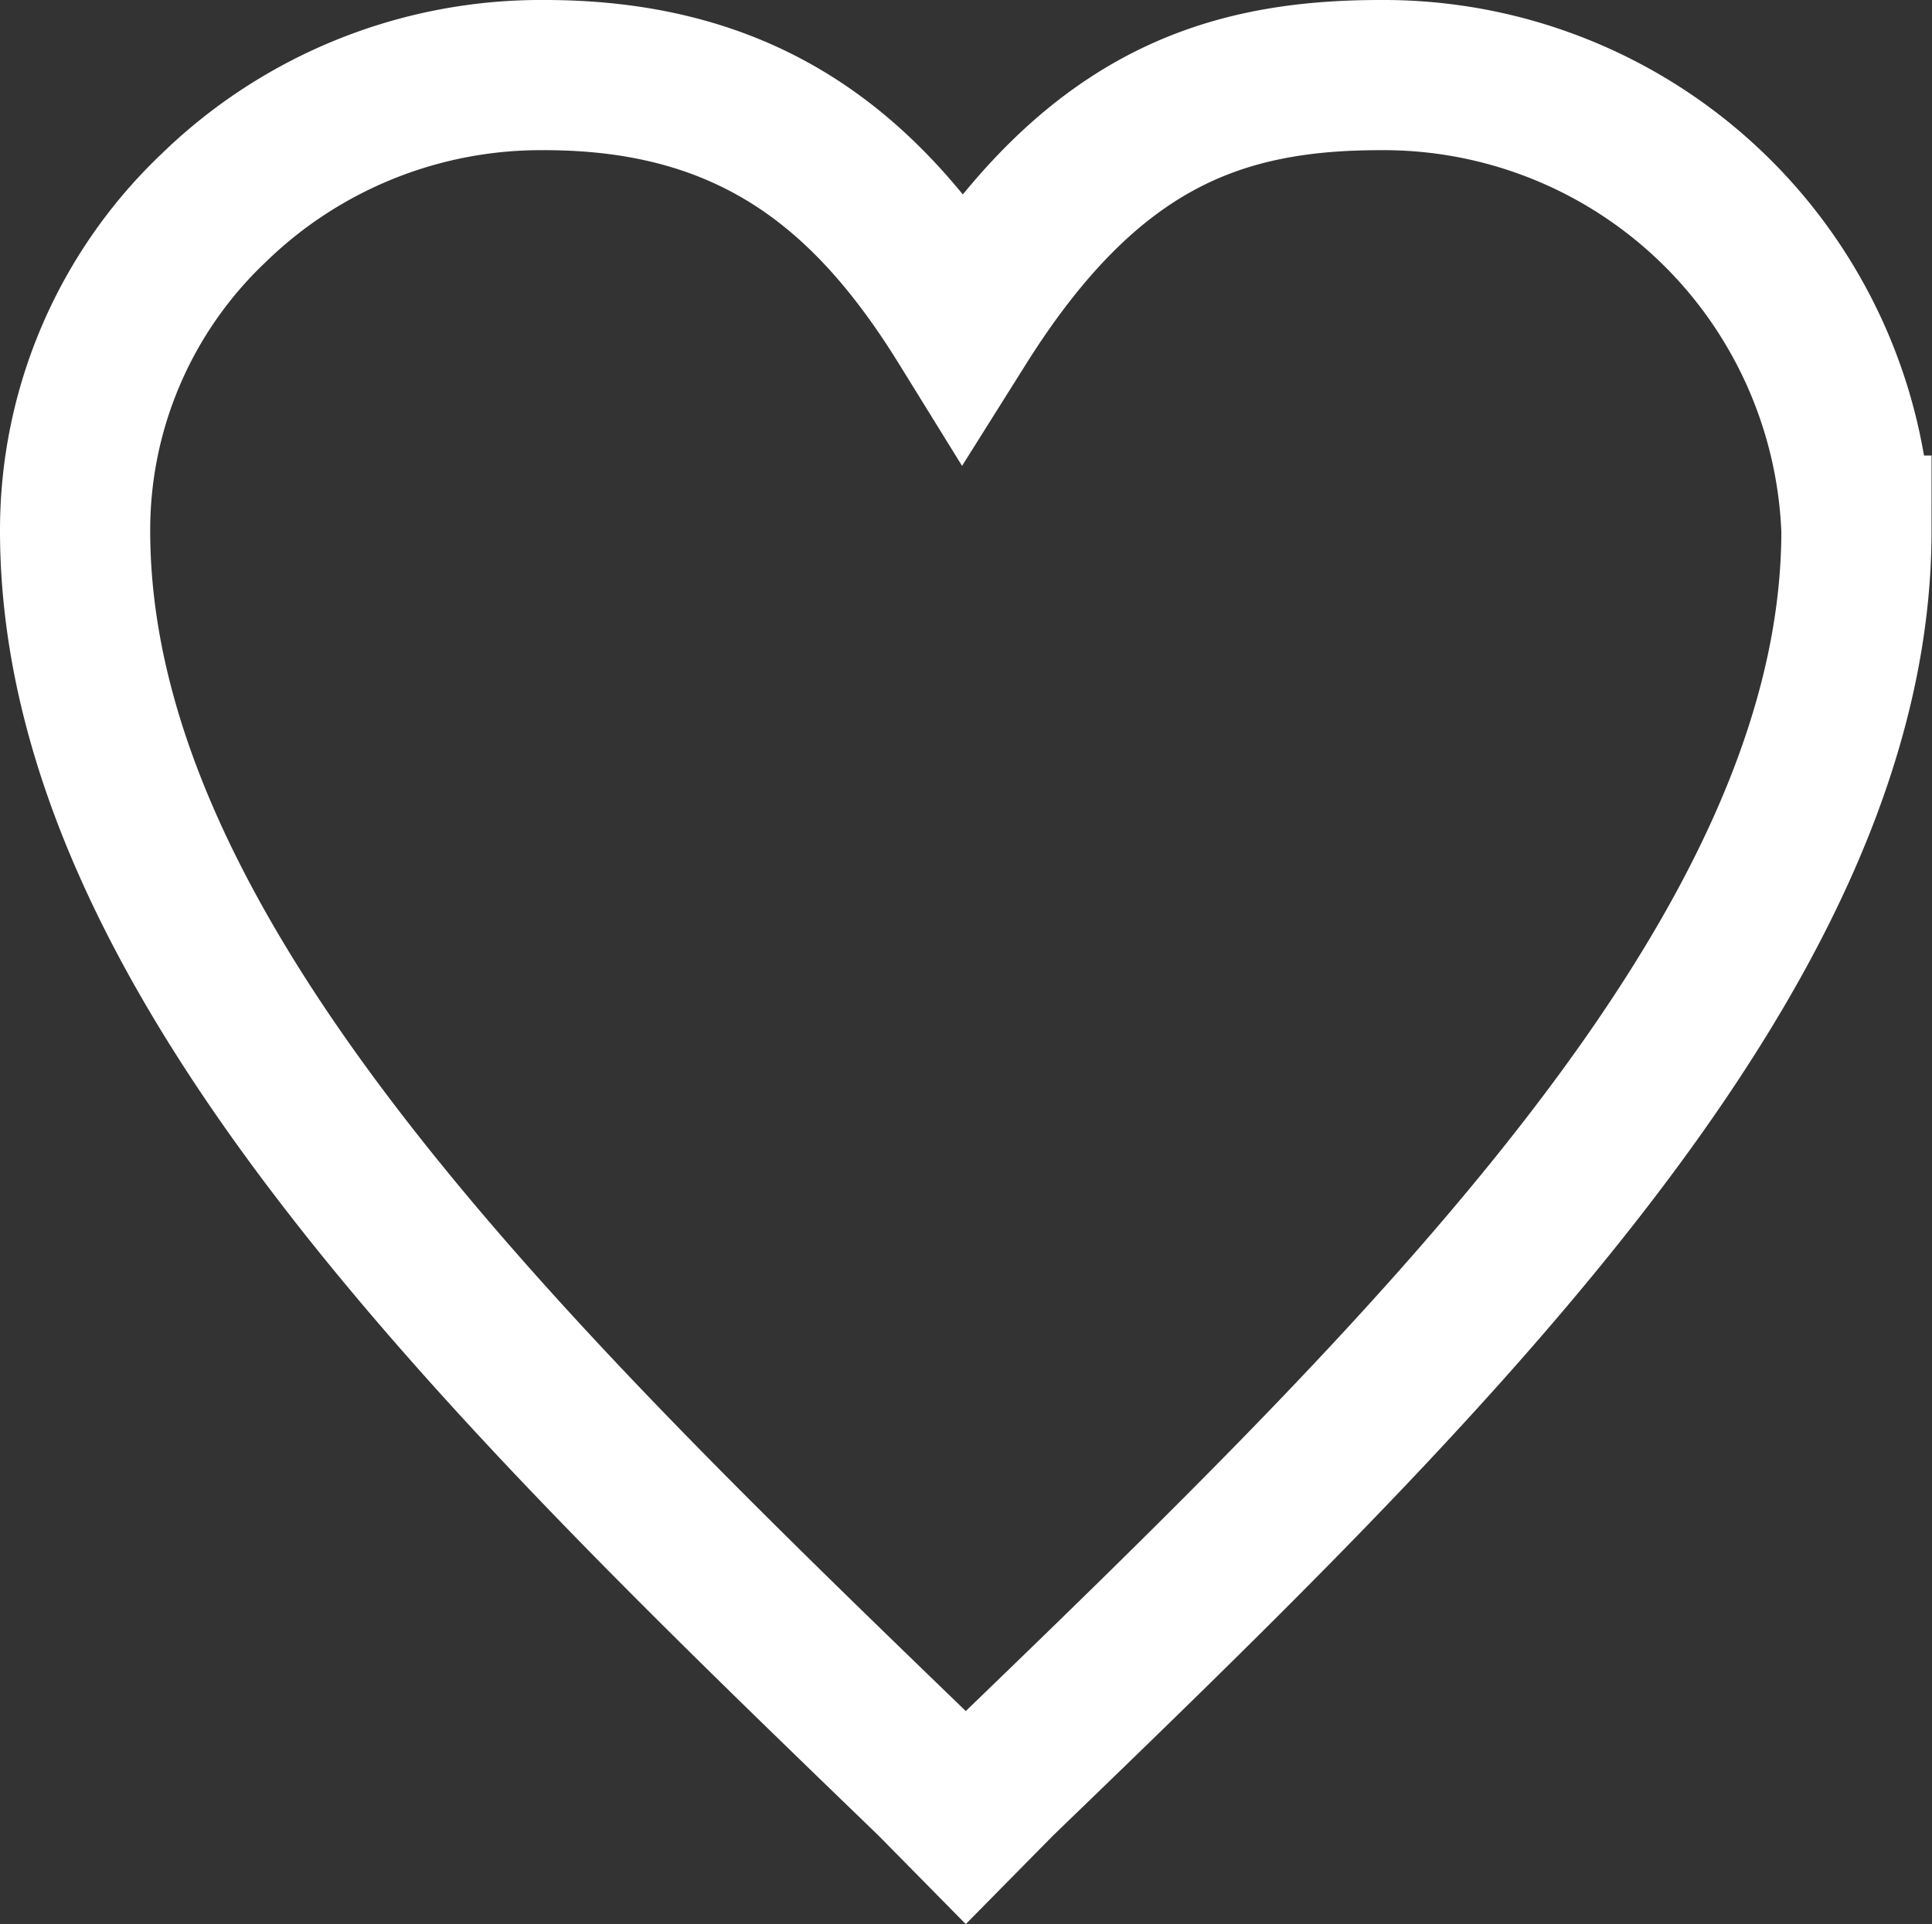
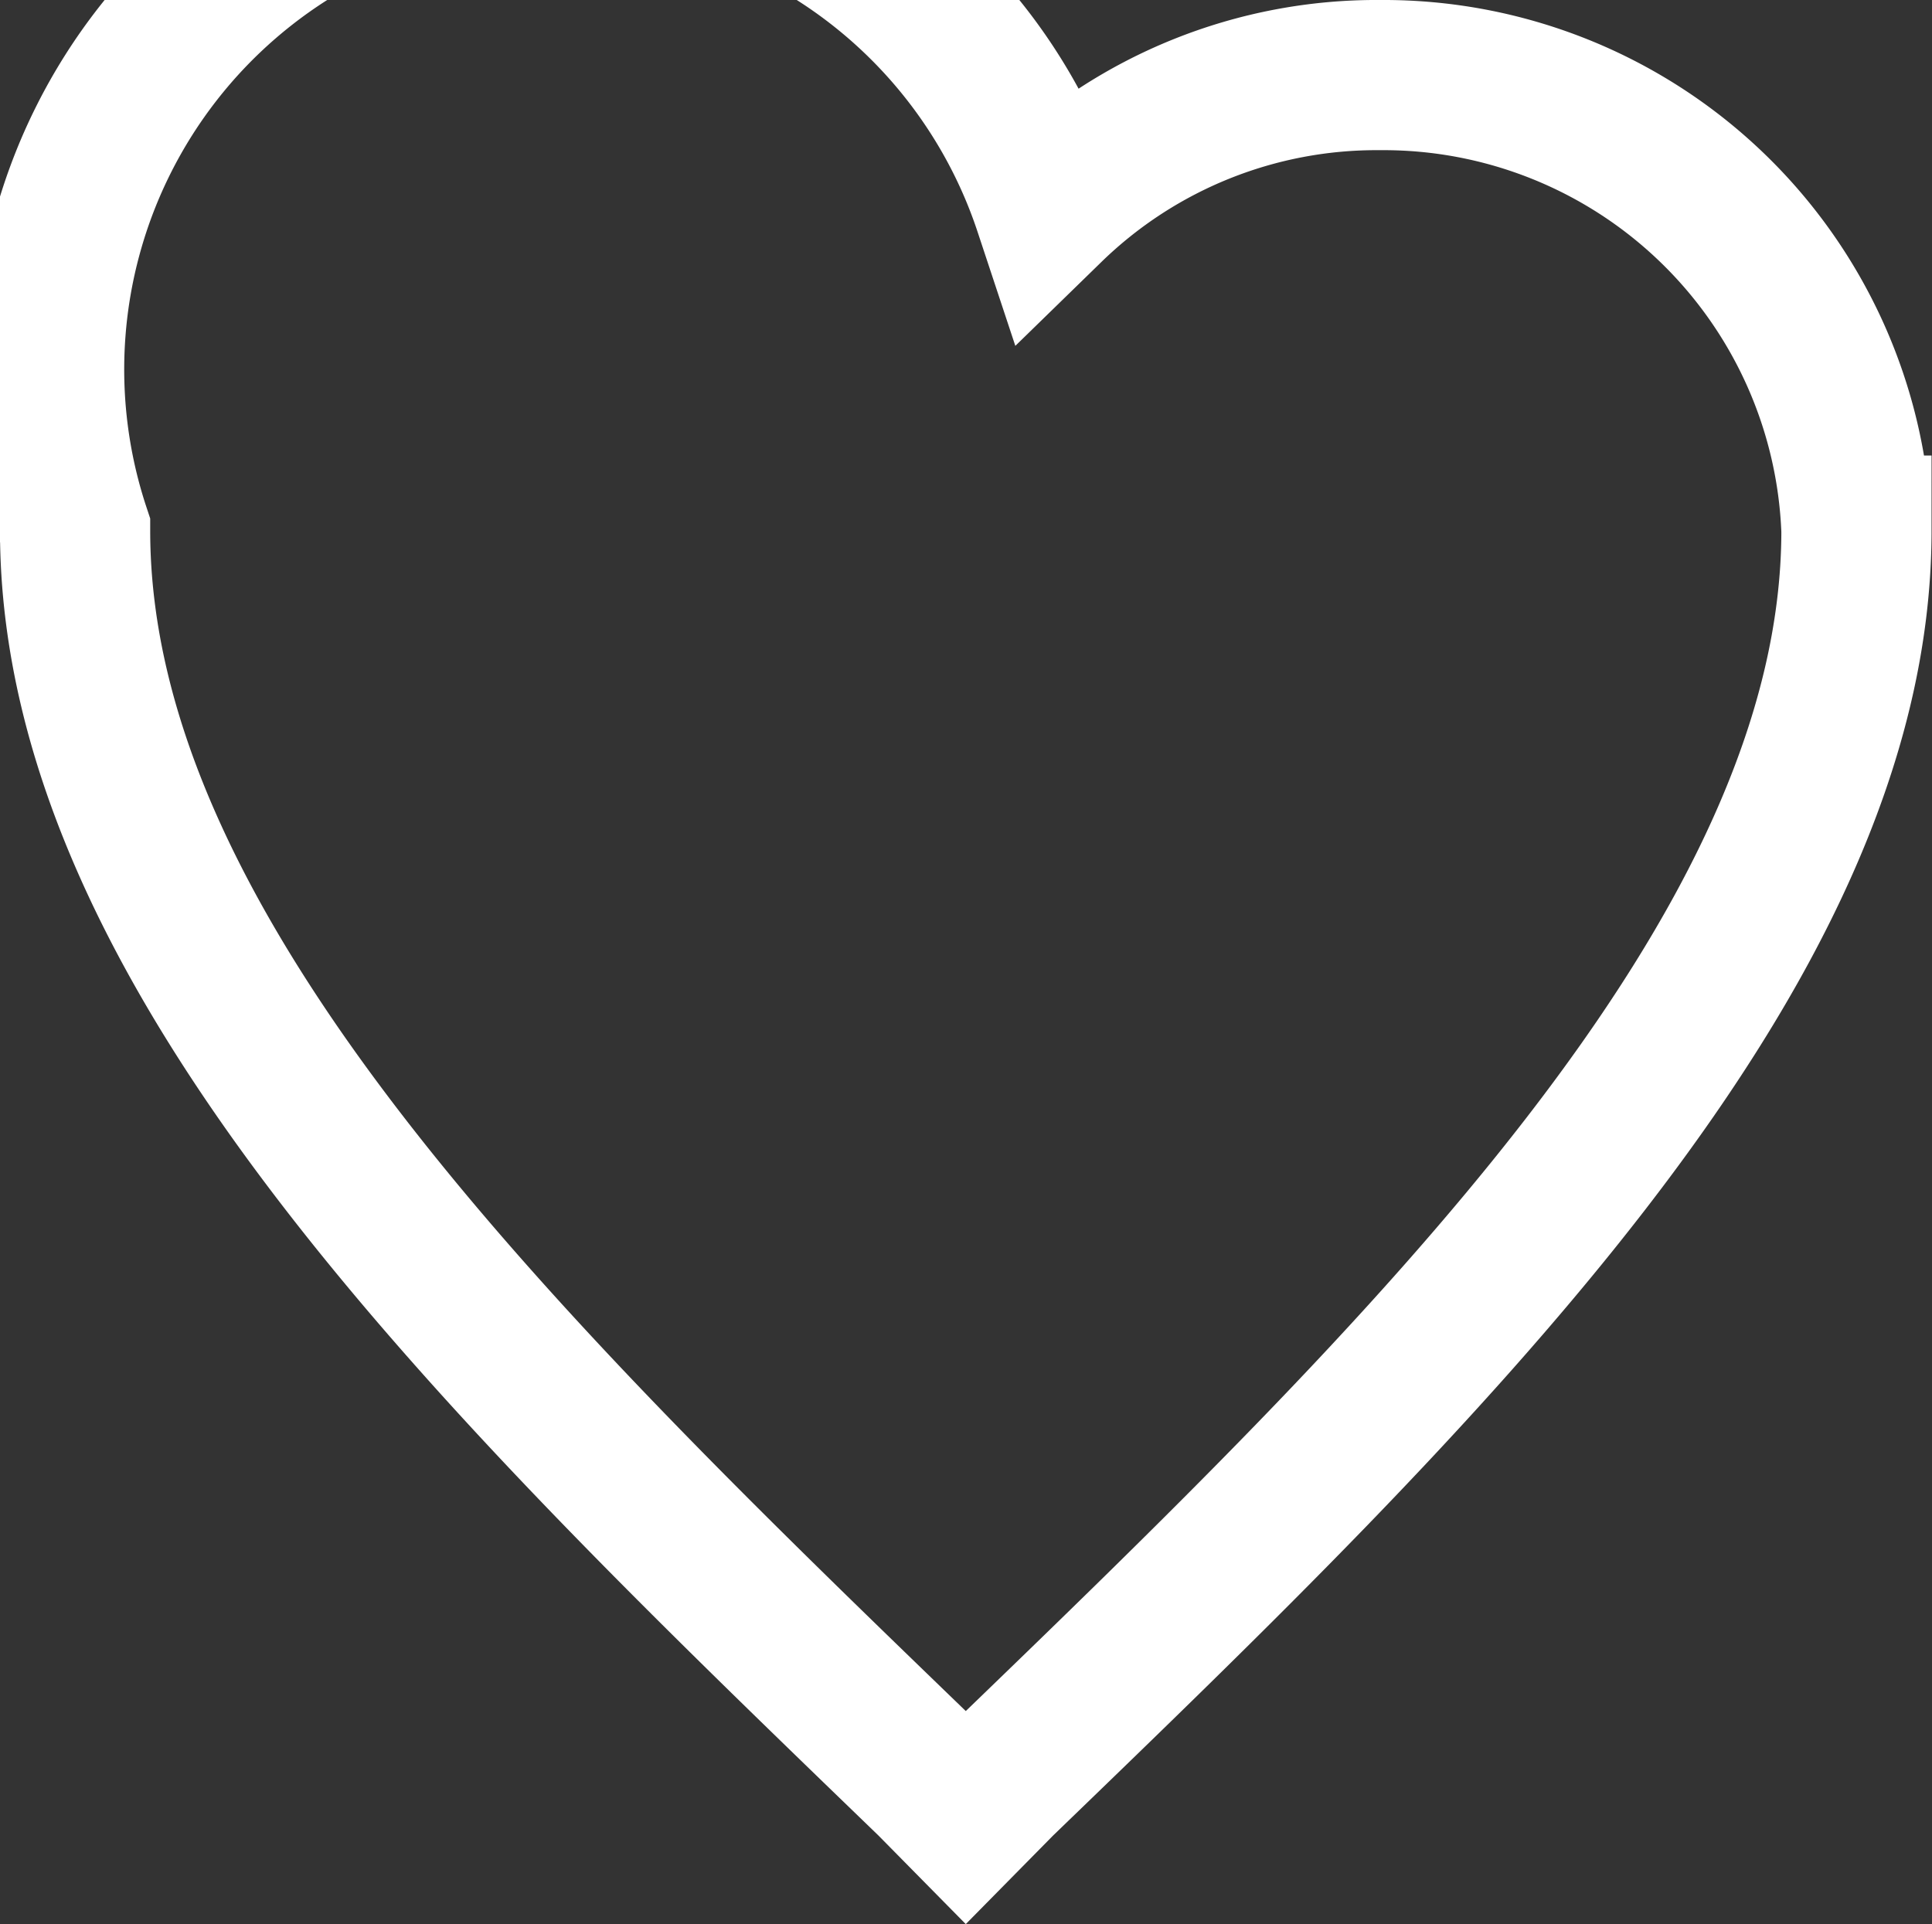
<svg xmlns="http://www.w3.org/2000/svg" width="38.589" height="38.436" viewBox="0 0 38.589 38.436">
  <rect x="0" y="0" width="38.589" height="38.436" fill="#333333" stroke="none" />
  <defs>
    <style>.a{fill:none;stroke:#fff;stroke-width:3px;}</style>
  </defs>
-   <path class="a" d="M59.471,219.8h0c-3.173,0-5.793.91-8.345,4.971-1.862-3.011-4.207-4.971-8.345-4.971h0a9.374,9.374,0,0,0-6.621,2.661A8.867,8.867,0,0,0,33.4,228.9c0,8.542,8.69,16.874,17.1,25l.69.7.69-.7c8.414-8.122,17.1-16.524,17.1-25A9.451,9.451,0,0,0,59.471,219.8Z" transform="translate(-31.9 -218.3)" />
+   <path class="a" d="M59.471,219.8h0h0a9.374,9.374,0,0,0-6.621,2.661A8.867,8.867,0,0,0,33.4,228.9c0,8.542,8.69,16.874,17.1,25l.69.7.69-.7c8.414-8.122,17.1-16.524,17.1-25A9.451,9.451,0,0,0,59.471,219.8Z" transform="translate(-31.9 -218.3)" />
</svg>